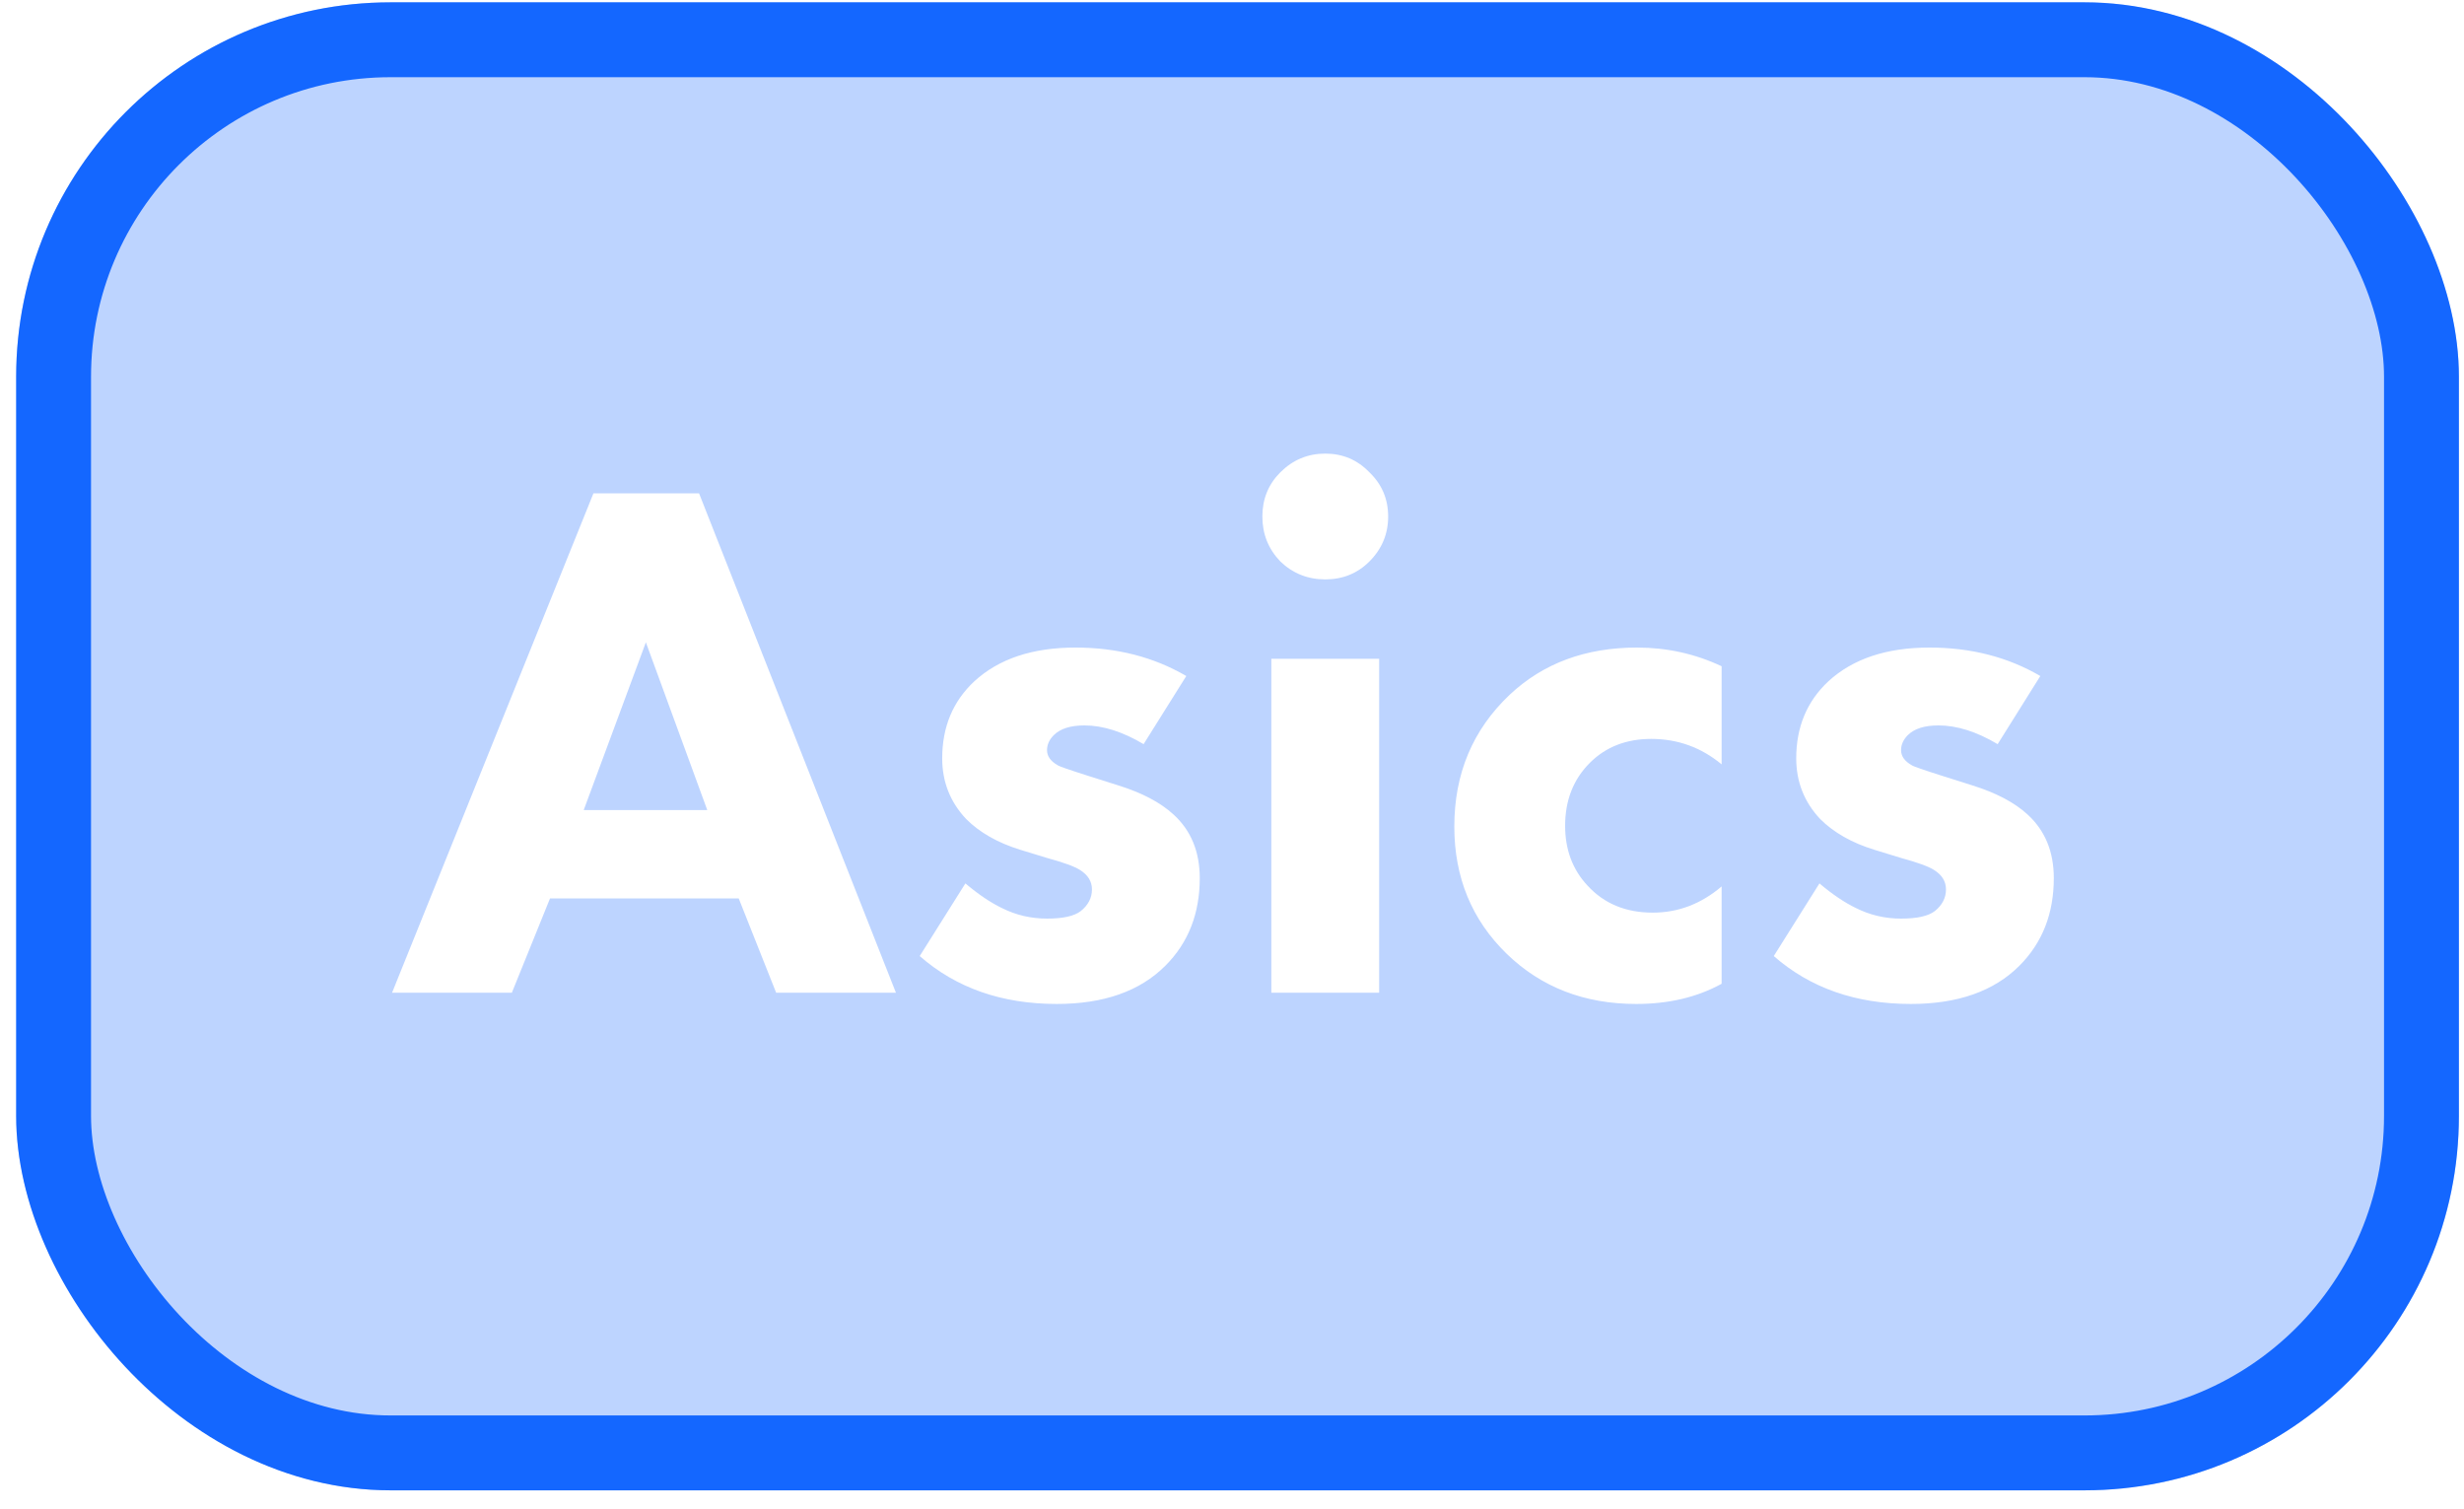
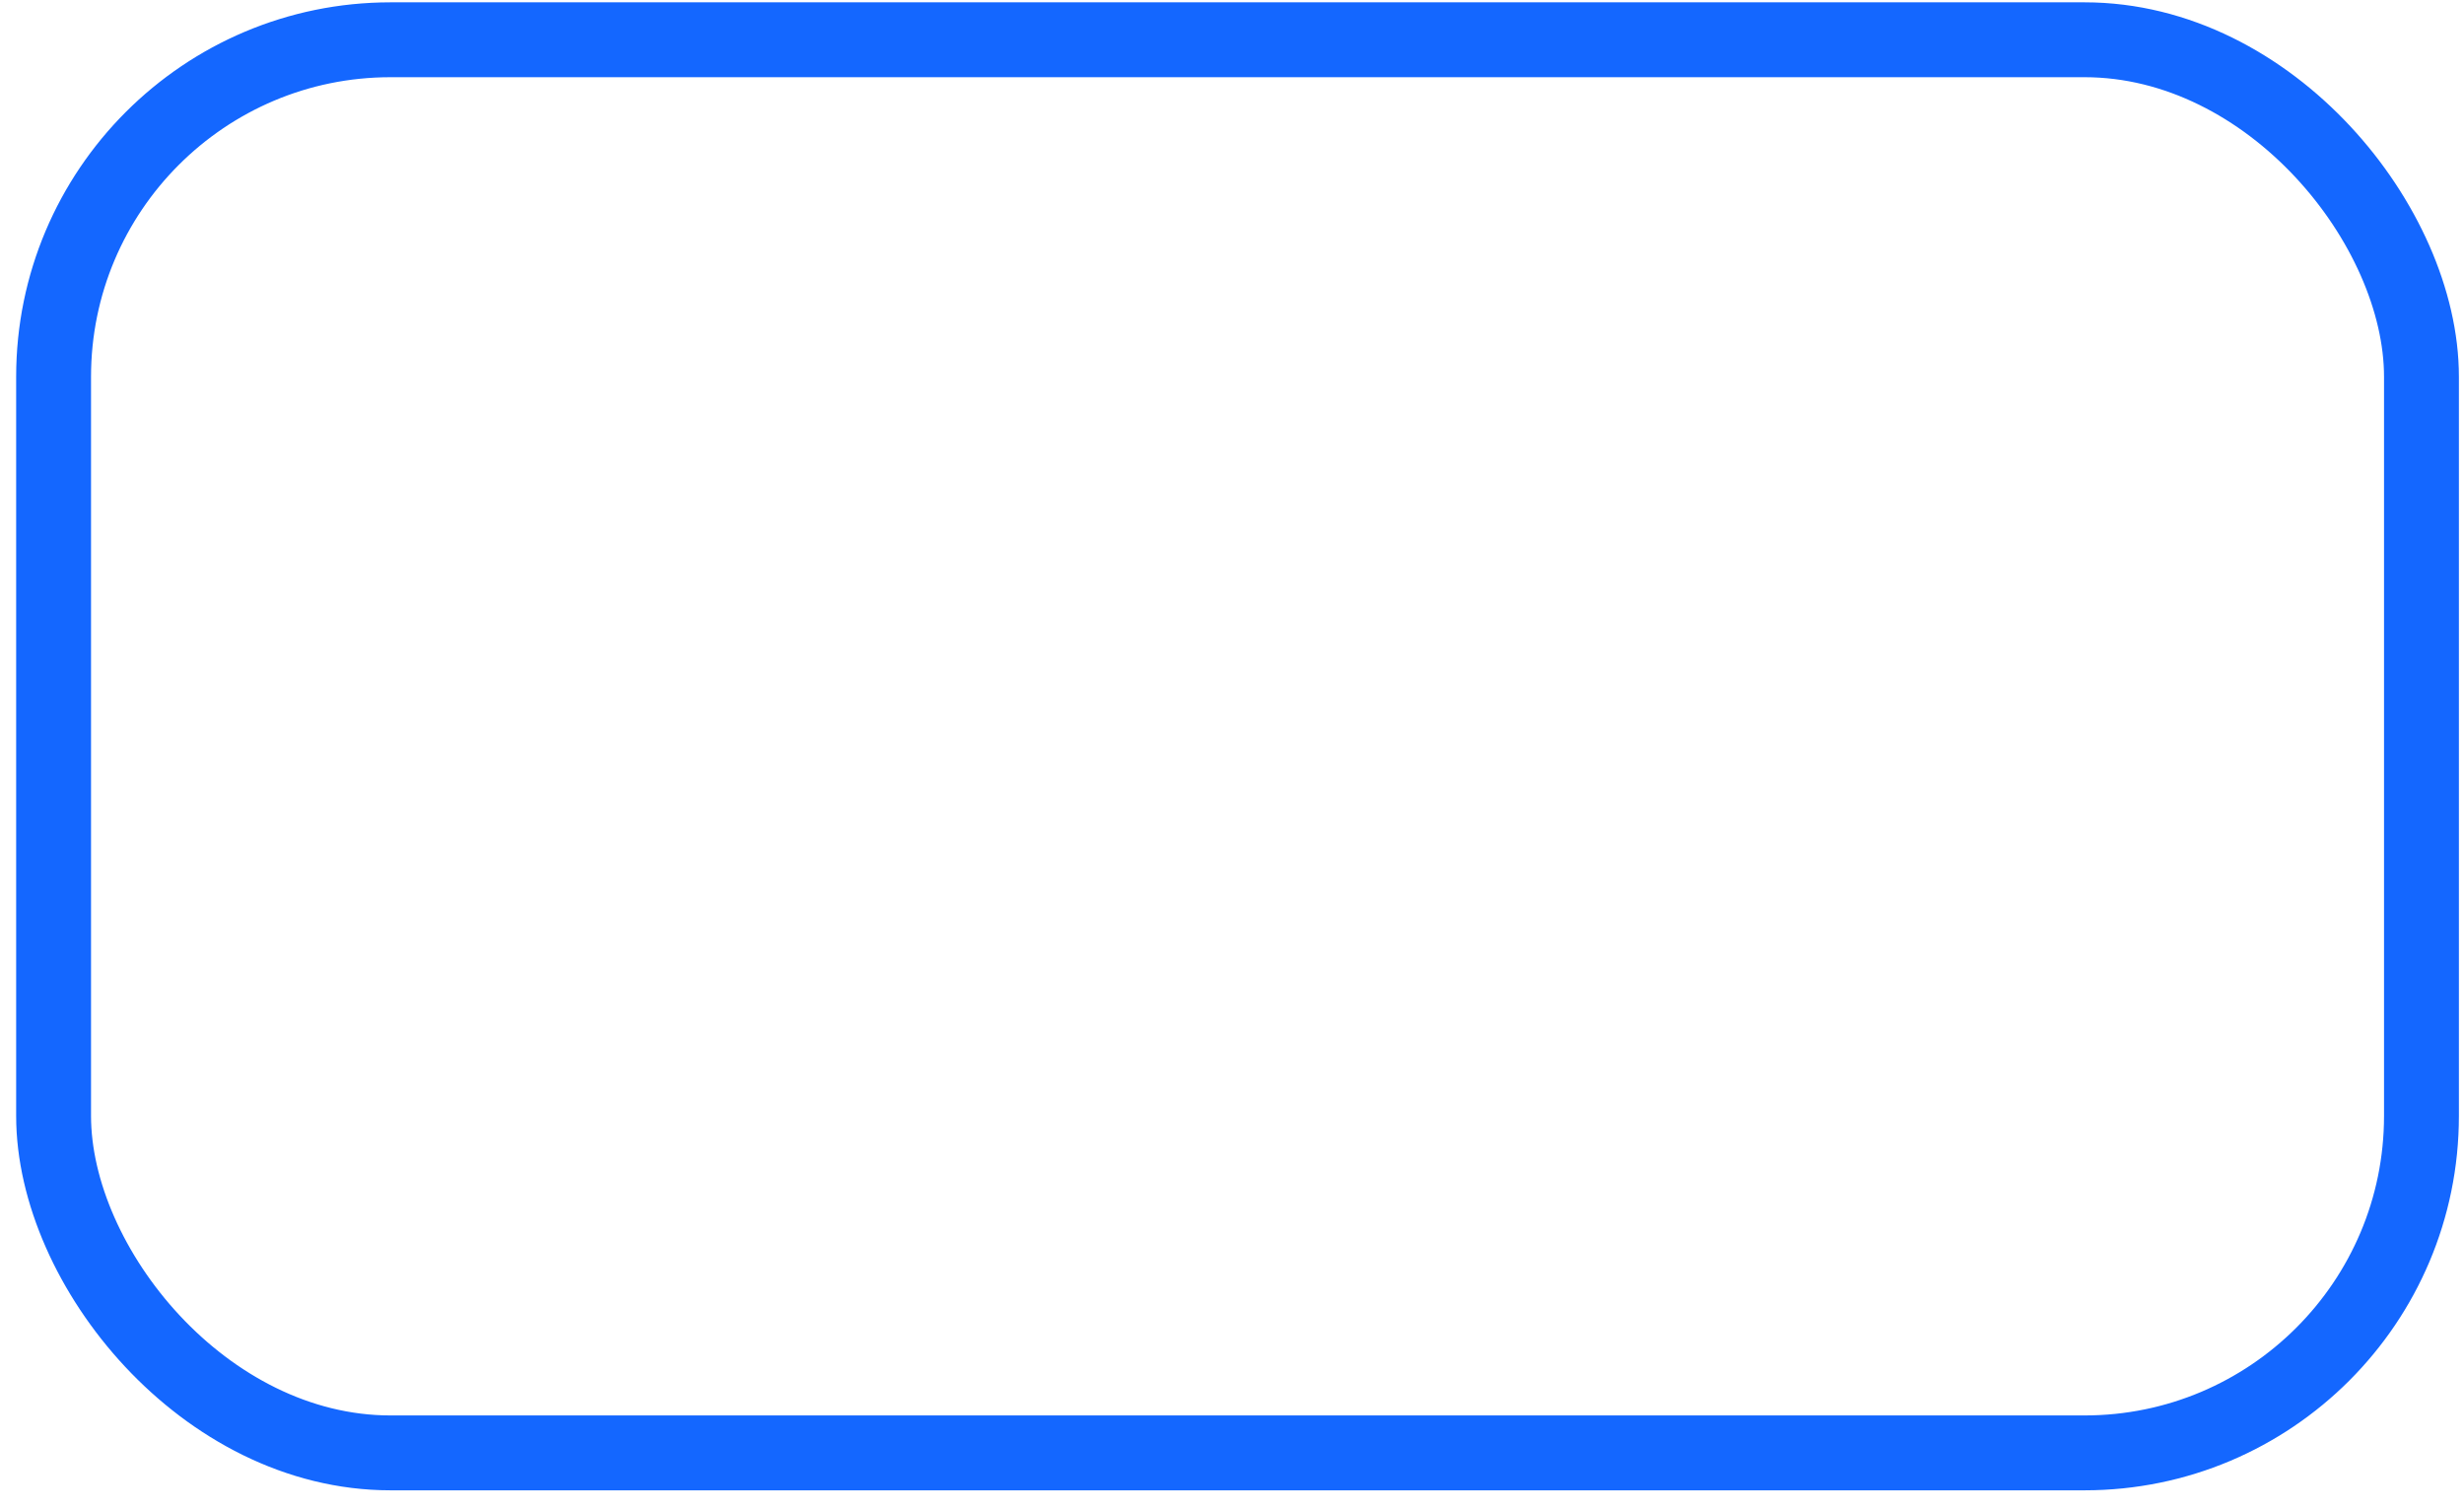
<svg xmlns="http://www.w3.org/2000/svg" width="80" height="49" viewBox="0 0 80 49" fill="none">
  <g filter="url(#filter0_b_21_60)">
-     <rect x="0.525" y="0.076" width="79.31" height="48.31" rx="12.155" fill="#1467FF" fill-opacity="0.28" />
    <rect x="1.74" y="1.291" width="76.879" height="45.879" rx="10.94" stroke="#1467FF" stroke-width="2.431" />
-     <path d="M25.2 32.231L23.984 29.168H17.858L16.618 32.231H12.729L19.268 16.016H22.696L29.089 32.231H25.2ZM18.952 26.299H22.963L20.97 20.854L18.952 26.299ZM38.516 21.948L37.13 24.16C36.449 23.755 35.809 23.552 35.209 23.552C34.756 23.552 34.423 23.657 34.213 23.868C34.067 24.014 33.994 24.176 33.994 24.354C33.994 24.549 34.108 24.711 34.334 24.84C34.367 24.873 34.715 24.994 35.38 25.205L36.303 25.497C37.081 25.74 37.681 26.056 38.102 26.445C38.67 26.963 38.953 27.652 38.953 28.511C38.953 29.662 38.581 30.61 37.835 31.355C37.008 32.182 35.834 32.595 34.31 32.595C32.527 32.595 31.044 32.077 29.861 31.04L31.344 28.681C31.766 29.038 32.163 29.305 32.535 29.484C32.989 29.711 33.475 29.824 33.994 29.824C34.513 29.824 34.877 29.743 35.088 29.581C35.331 29.386 35.453 29.151 35.453 28.876C35.453 28.617 35.323 28.406 35.064 28.244C34.885 28.13 34.529 28.001 33.994 27.855L33.119 27.587C32.39 27.361 31.806 27.028 31.369 26.591C30.85 26.04 30.591 25.383 30.591 24.622C30.591 23.601 30.939 22.766 31.636 22.118C32.43 21.388 33.524 21.024 34.918 21.024C36.263 21.024 37.462 21.332 38.516 21.948ZM41.277 21.388H44.778V32.231H41.277V21.388ZM41.569 18.228C41.18 17.823 40.986 17.337 40.986 16.77C40.986 16.202 41.18 15.724 41.569 15.335C41.974 14.93 42.46 14.727 43.028 14.727C43.595 14.727 44.073 14.93 44.462 15.335C44.867 15.724 45.07 16.202 45.07 16.77C45.07 17.337 44.867 17.823 44.462 18.228C44.073 18.617 43.595 18.811 43.028 18.811C42.46 18.811 41.974 18.617 41.569 18.228ZM55.897 21.631V24.816C55.232 24.265 54.47 23.99 53.611 23.99C52.801 23.99 52.136 24.249 51.618 24.767C51.083 25.302 50.816 25.983 50.816 26.81C50.816 27.587 51.059 28.236 51.545 28.754C52.08 29.338 52.785 29.63 53.66 29.63C54.486 29.63 55.232 29.346 55.897 28.779V31.939C55.102 32.377 54.179 32.595 53.125 32.595C51.44 32.595 50.038 32.052 48.919 30.967C47.785 29.864 47.218 28.487 47.218 26.834C47.218 25.116 47.817 23.69 49.017 22.555C50.103 21.534 51.48 21.024 53.149 21.024C54.122 21.024 55.038 21.226 55.897 21.631ZM66.244 21.948L64.859 24.16C64.178 23.755 63.538 23.552 62.938 23.552C62.484 23.552 62.152 23.657 61.941 23.868C61.796 24.014 61.723 24.176 61.723 24.354C61.723 24.549 61.836 24.711 62.063 24.84C62.096 24.873 62.444 24.994 63.108 25.205L64.032 25.497C64.81 25.74 65.41 26.056 65.831 26.445C66.398 26.963 66.682 27.652 66.682 28.511C66.682 29.662 66.309 30.61 65.564 31.355C64.737 32.182 63.562 32.595 62.039 32.595C60.256 32.595 58.773 32.077 57.59 31.04L59.073 28.681C59.494 29.038 59.891 29.305 60.264 29.484C60.718 29.711 61.204 29.824 61.723 29.824C62.241 29.824 62.606 29.743 62.817 29.581C63.06 29.386 63.181 29.151 63.181 28.876C63.181 28.617 63.052 28.406 62.792 28.244C62.614 28.13 62.258 28.001 61.723 27.855L60.848 27.587C60.118 27.361 59.535 27.028 59.097 26.591C58.579 26.04 58.319 25.383 58.319 24.622C58.319 23.601 58.668 22.766 59.365 22.118C60.159 21.388 61.253 21.024 62.647 21.024C63.992 21.024 65.191 21.332 66.244 21.948Z" fill="white" />
  </g>
  <defs>
    <filter id="filter0_b_21_60" x="-40.802" y="-41.252" width="161.964" height="130.964" filterUnits="userSpaceOnUse" color-interpolation-filters="sRGB">
      <feFlood flood-opacity="0" result="BackgroundImageFix" />
      <feGaussianBlur in="BackgroundImageFix" stdDeviation="20.664" />
      <feComposite in2="SourceAlpha" operator="in" result="effect1_backgroundBlur_21_60" />
      <feBlend mode="normal" in="SourceGraphic" in2="effect1_backgroundBlur_21_60" result="shape" />
    </filter>
  </defs>
</svg>